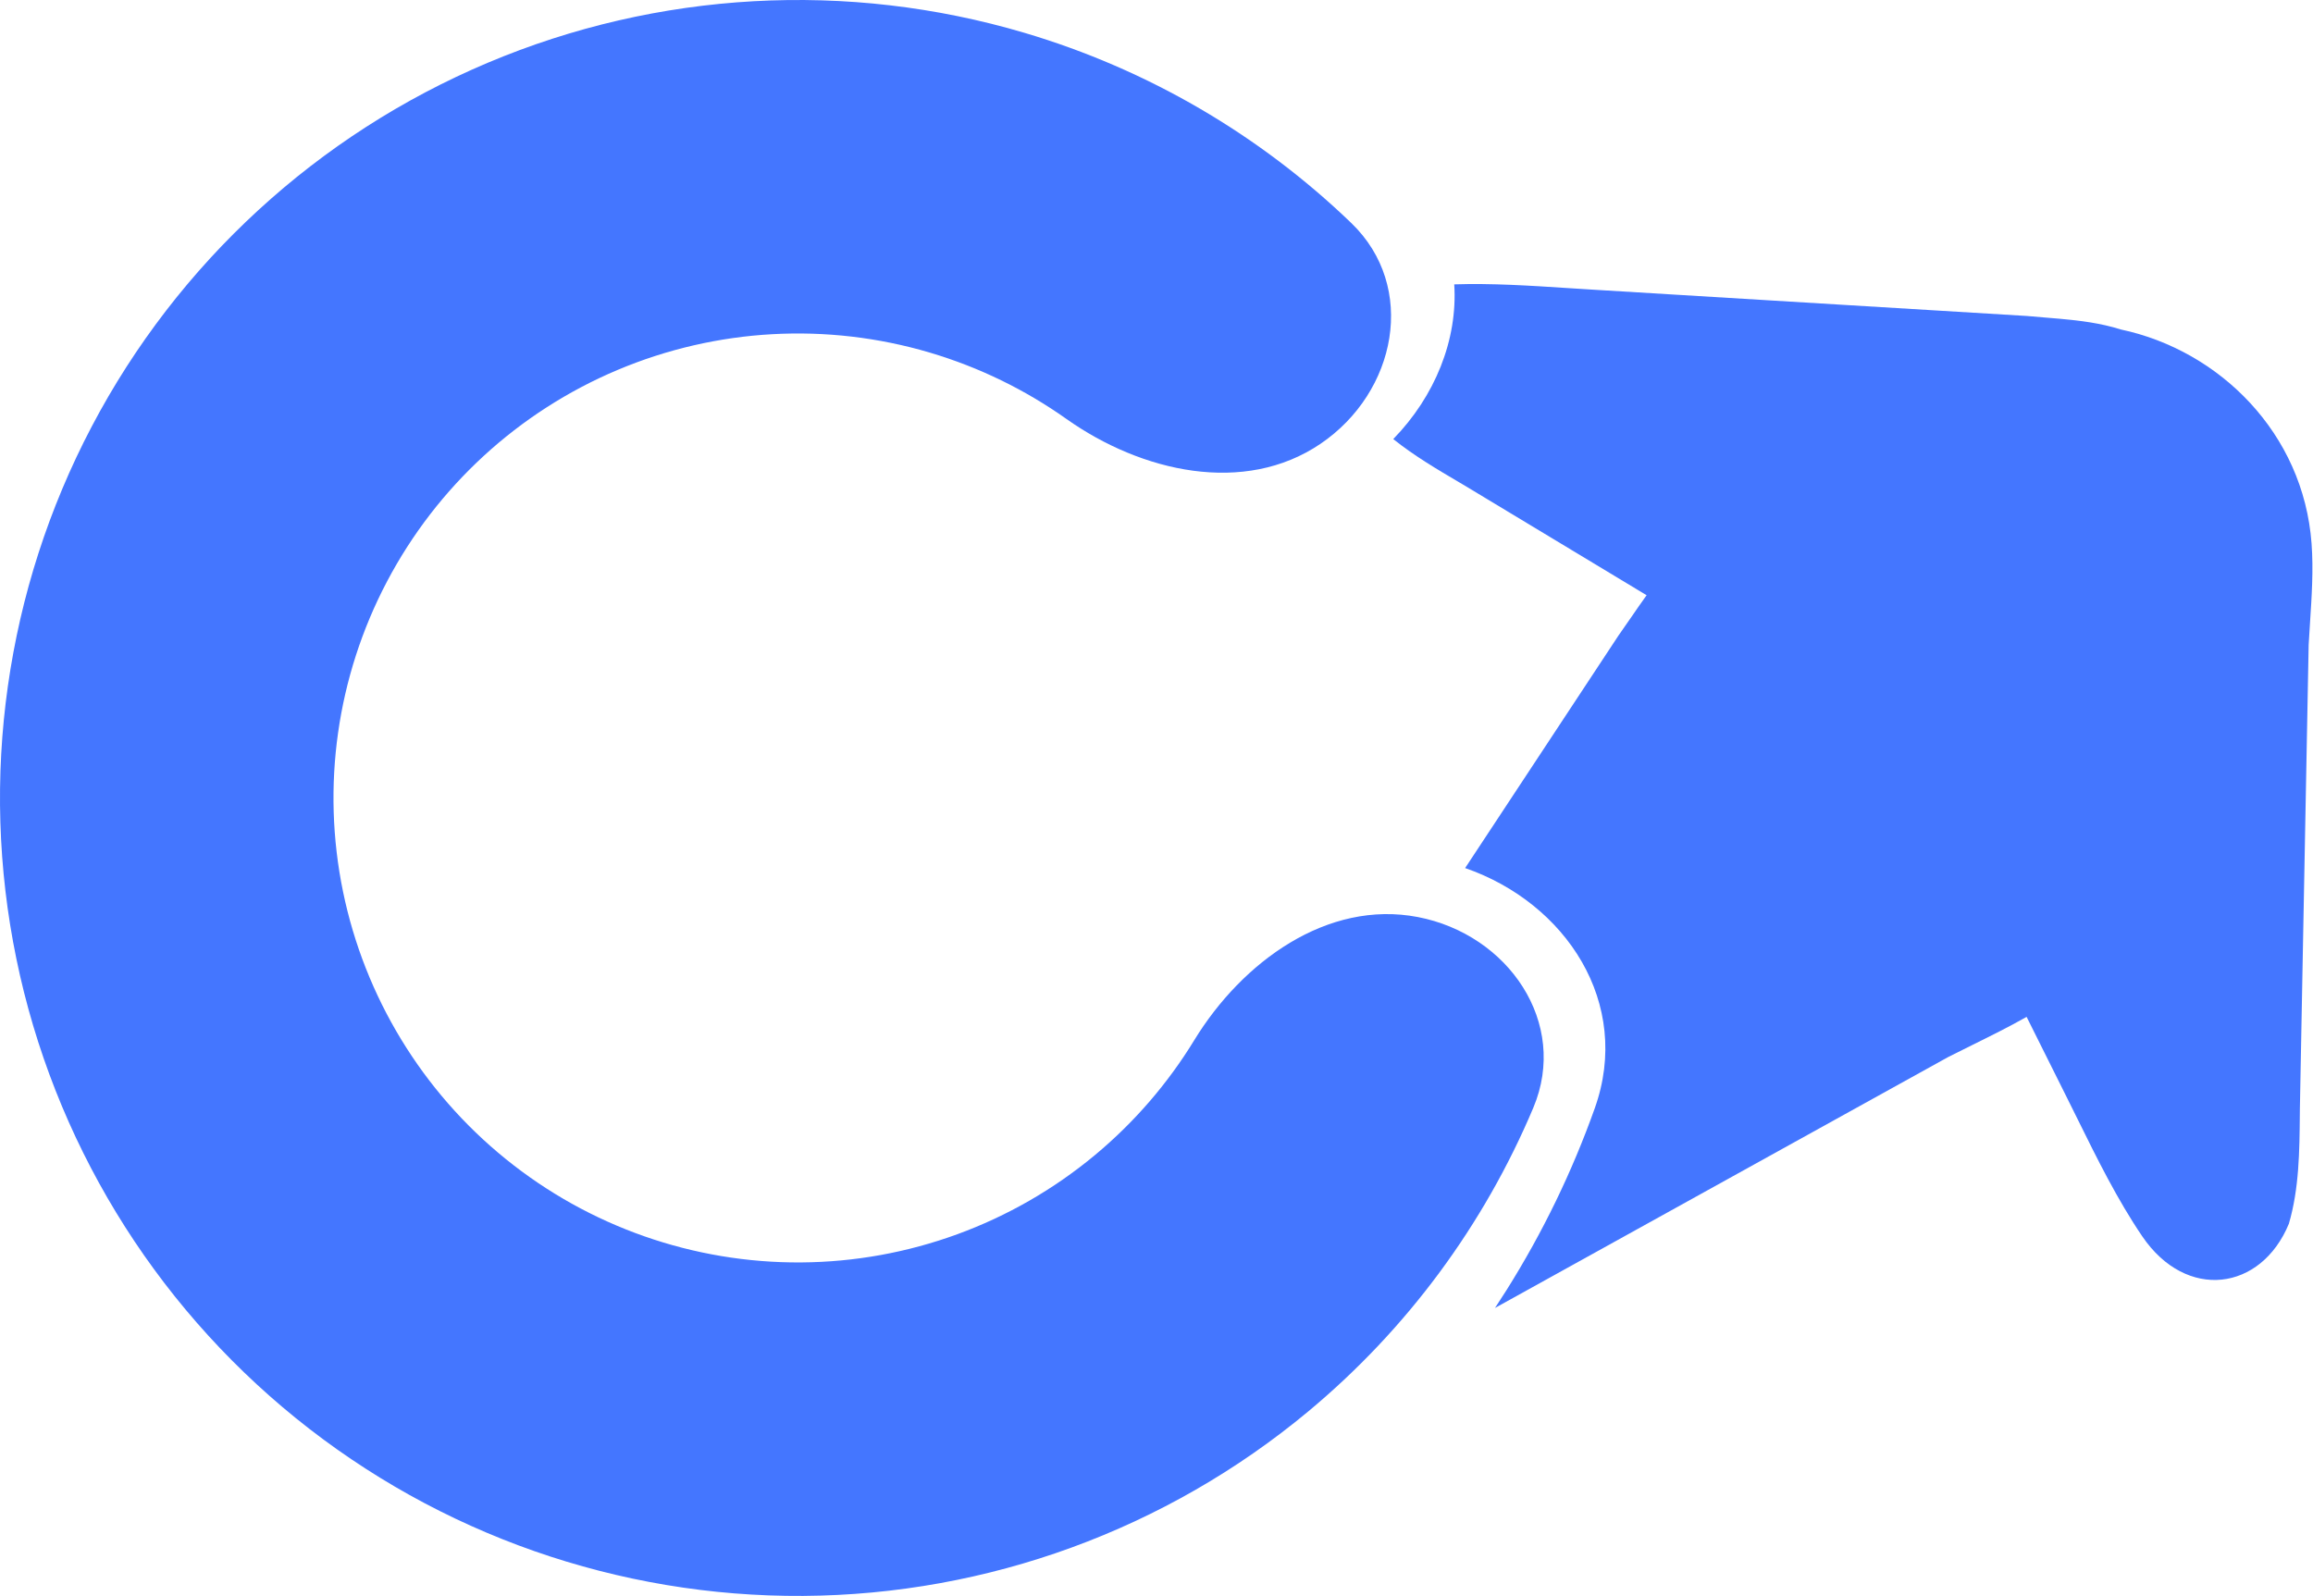
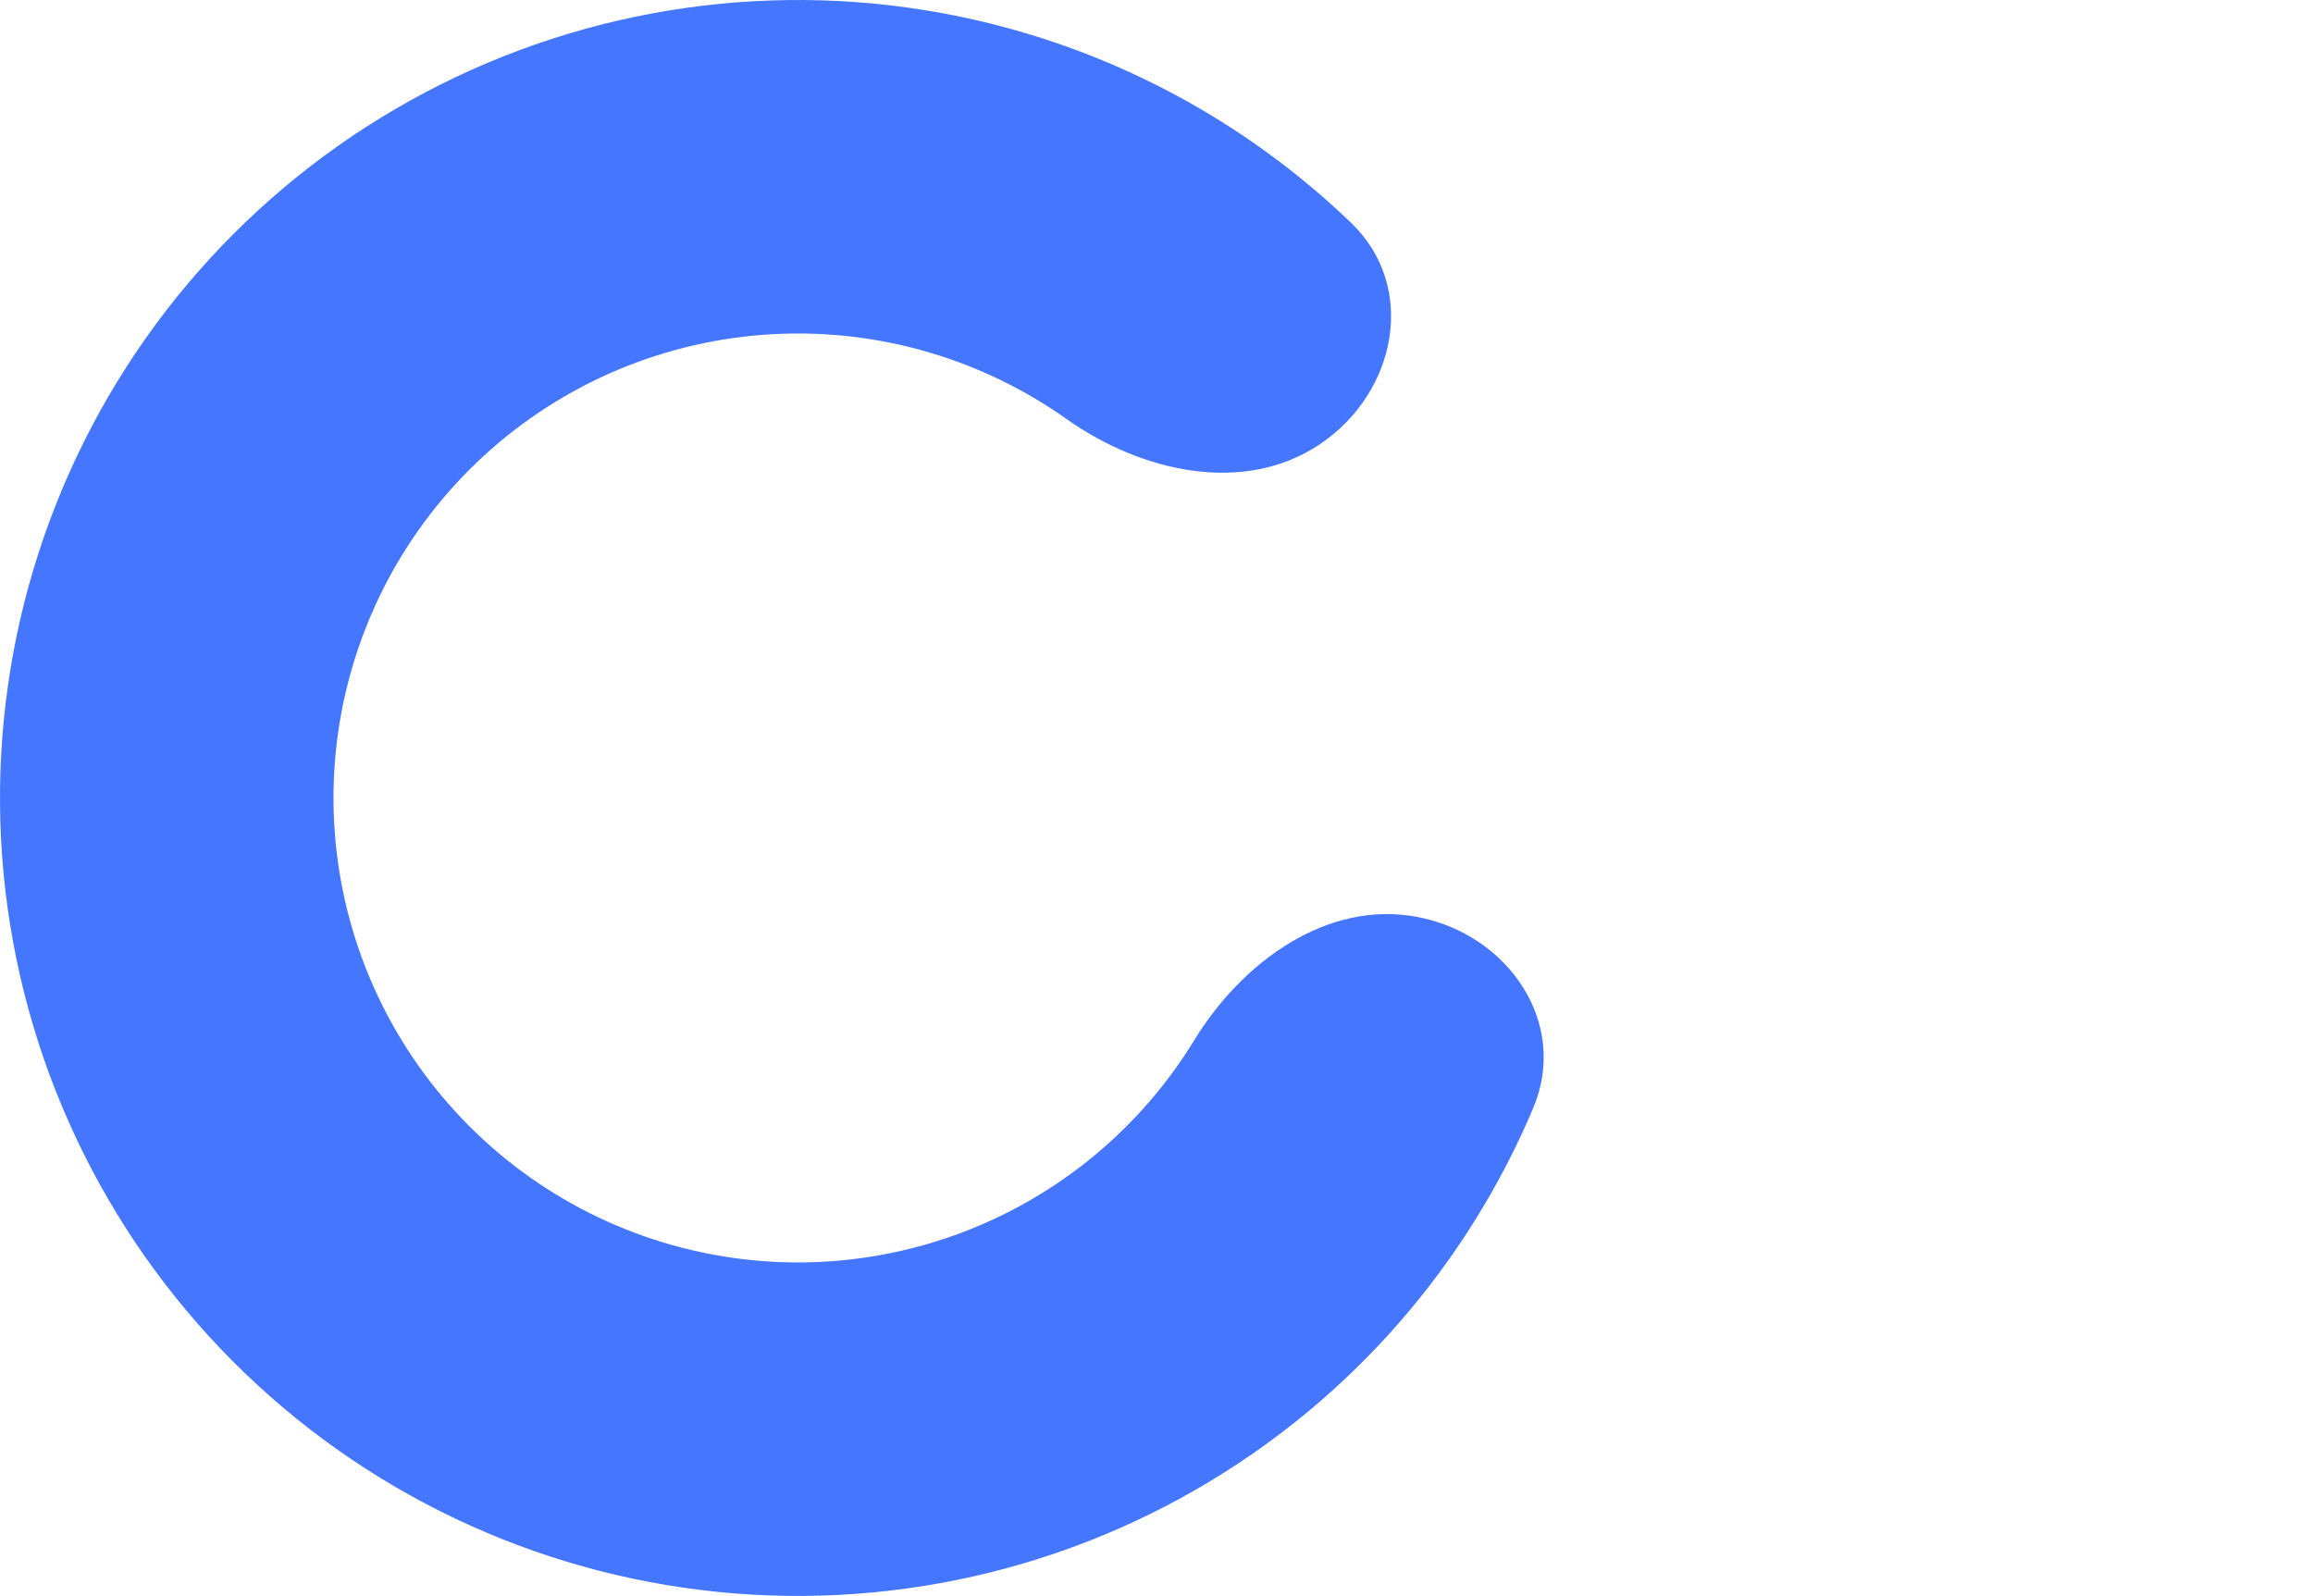
<svg xmlns="http://www.w3.org/2000/svg" width="1645" height="1135" viewBox="0 0 1645 1135" fill="none">
  <path d="M939.11 315.648C993.326 278.905 1008.2 204.002 961.008 158.589C895.916 95.95 816.372 49.343 728.663 23.365C602.774 -13.921 467.852 -6.403 346.885 44.638C225.918 95.678 126.391 187.083 65.262 303.279C4.133 419.474 -14.816 553.271 11.644 681.871C38.105 810.471 108.337 925.918 210.374 1008.54C312.411 1091.16 439.94 1135.85 571.231 1134.99C702.522 1134.12 829.453 1087.76 930.395 1003.81C1000.72 945.312 1055.41 871.087 1090.48 787.838C1115.91 727.483 1072.67 664.537 1008.35 652.182C944.036 639.828 883.487 683.937 849.322 739.814C830.564 770.493 806.787 798.128 778.731 821.463C719.976 870.332 646.093 897.317 569.672 897.82C493.251 898.322 419.019 872.311 359.626 824.218C300.233 776.126 259.353 708.927 243.951 634.072C228.549 559.217 239.579 481.338 275.16 413.704C310.742 346.069 368.674 292.865 439.086 263.155C509.497 233.446 588.032 229.07 661.308 250.773C696.298 261.136 729.054 277.139 758.4 297.921C811.849 335.77 884.895 352.392 939.11 315.648Z" fill="#4476FF" />
-   <path fill-rule="evenodd" clip-rule="evenodd" d="M990.877 312.256C1005.61 324.071 1022.16 333.822 1038.37 343.368C1039.54 344.057 1040.71 344.746 1041.87 345.434L1171.06 423.315C1167.23 428.644 1163.5 434.055 1159.79 439.445L1159.79 439.447L1159.78 439.449C1156.84 443.724 1153.9 447.986 1150.93 452.185L1041.99 617.35C1113.71 642.155 1160.81 713.395 1134.22 788.103C1118.18 833.174 1097.2 876.513 1071.56 917.302C1068.83 921.634 1066.06 925.931 1063.24 930.192L1385.48 751.78C1391.04 748.96 1396.67 746.177 1402.32 743.381C1415.4 736.91 1428.62 730.376 1441.32 723.185L1468.48 777.591C1471.5 783.599 1474.49 789.669 1477.51 795.764L1477.51 795.767L1477.51 795.768C1491.56 824.22 1505.89 853.241 1523.55 879.231C1554.92 925.398 1608.1 918.201 1627.84 870.299C1635.17 845.307 1635.4 818.58 1635.63 792.624L1635.65 790.849C1635.65 790.083 1635.66 789.319 1635.67 788.555L1641.91 458.548C1642.19 453.415 1642.53 448.243 1642.87 443.048V443.047C1644.1 424.23 1645.35 405.123 1643.98 386.546C1638.18 307.984 1578.4 249.201 1508.43 234.345C1504.86 233.224 1501.23 232.239 1497.55 231.397C1483.44 228.17 1468.74 226.978 1454.2 225.799C1449.93 225.453 1445.68 225.108 1441.46 224.713L1134.96 206.131C1128.25 205.738 1121.49 205.299 1114.71 204.858L1114.71 204.858L1114.71 204.858L1114.71 204.858L1114.71 204.858C1088.02 203.125 1060.88 201.363 1034.25 202.227C1036.8 241.56 1020.59 281.789 990.877 312.256Z" fill="#4476FF" />
</svg>